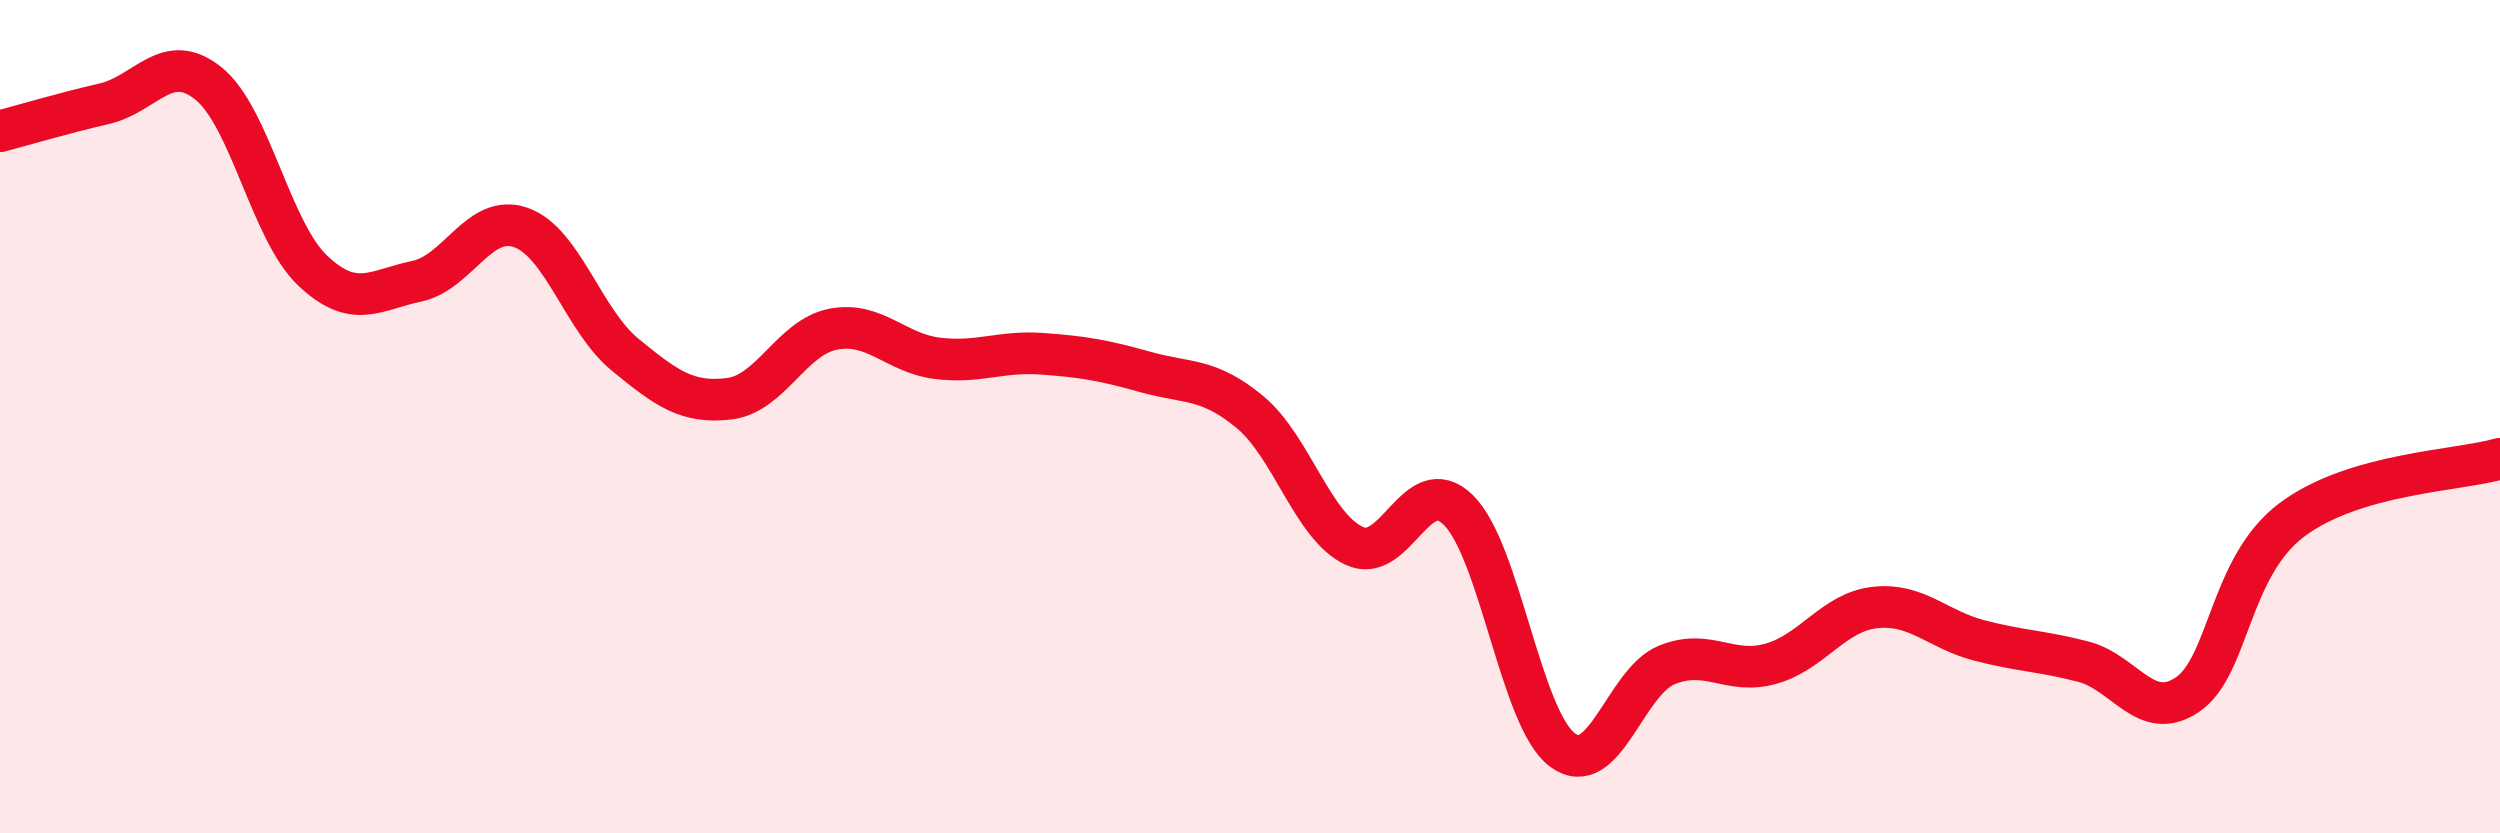
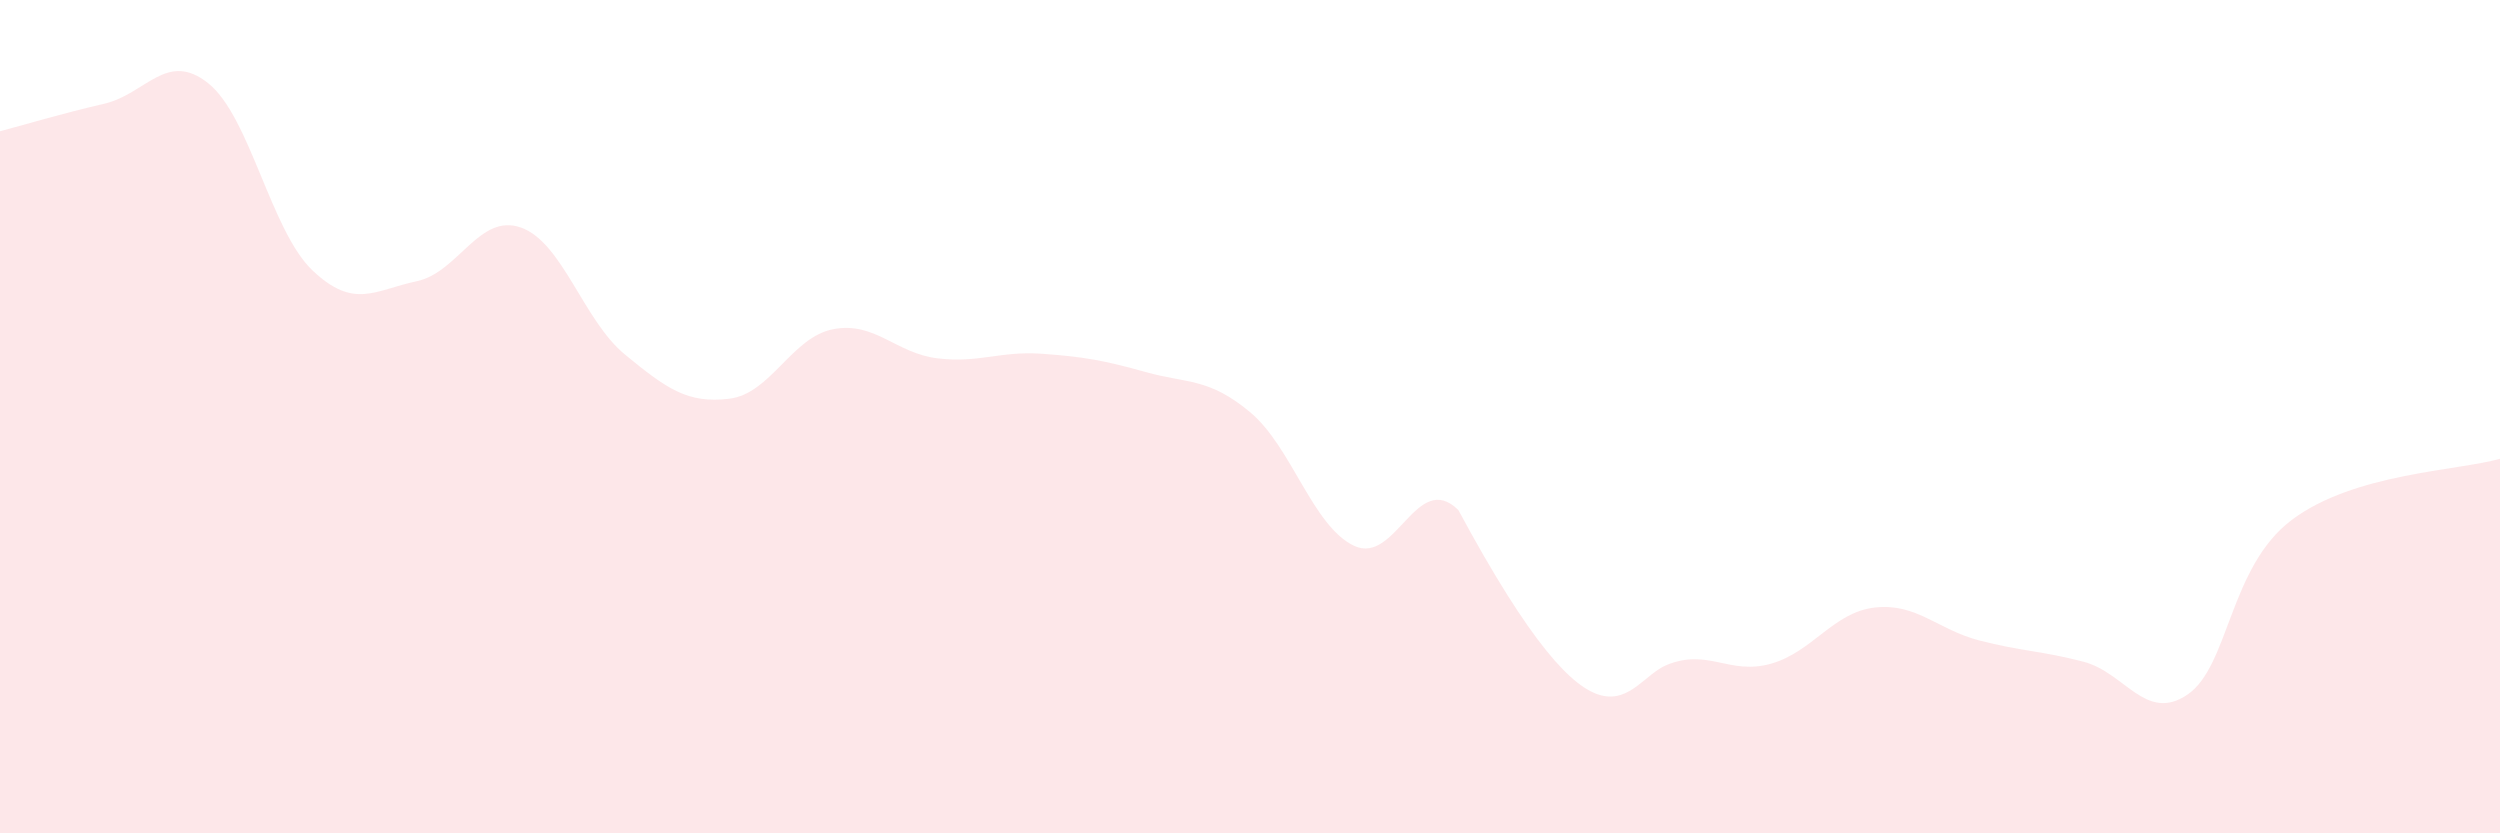
<svg xmlns="http://www.w3.org/2000/svg" width="60" height="20" viewBox="0 0 60 20">
-   <path d="M 0,3.15 C 0.5,3.02 1.5,2.72 2.5,2.49 C 3.5,2.26 4,1.2 5,2 C 6,2.8 6.5,5.54 7.5,6.49 C 8.5,7.44 9,6.96 10,6.75 C 11,6.54 11.5,5.11 12.5,5.46 C 13.5,5.81 14,7.69 15,8.51 C 16,9.33 16.5,9.69 17.5,9.57 C 18.5,9.45 19,8.09 20,7.9 C 21,7.71 21.5,8.48 22.5,8.6 C 23.5,8.72 24,8.42 25,8.49 C 26,8.56 26.5,8.65 27.5,8.93 C 28.5,9.21 29,9.06 30,9.89 C 31,10.72 31.5,12.63 32.5,13.1 C 33.5,13.57 34,11.26 35,12.24 C 36,13.22 36.5,17.26 37.5,18 C 38.5,18.74 39,16.37 40,15.96 C 41,15.55 41.5,16.21 42.5,15.93 C 43.5,15.65 44,14.69 45,14.58 C 46,14.47 46.5,15.11 47.5,15.37 C 48.5,15.63 49,15.62 50,15.88 C 51,16.14 51.5,17.35 52.5,16.67 C 53.5,15.99 53.5,13.61 55,12.48 C 56.5,11.35 59,11.3 60,11.01L60 20L0 20Z" fill="#EB0A25" opacity="0.1" stroke-linecap="round" stroke-linejoin="round" />
-   <path d="M 0,3.15 C 0.5,3.02 1.5,2.72 2.5,2.49 C 3.5,2.26 4,1.2 5,2 C 6,2.8 6.5,5.54 7.5,6.49 C 8.5,7.44 9,6.96 10,6.75 C 11,6.54 11.5,5.11 12.5,5.46 C 13.5,5.81 14,7.69 15,8.51 C 16,9.33 16.5,9.69 17.5,9.57 C 18.5,9.45 19,8.09 20,7.9 C 21,7.71 21.5,8.48 22.5,8.6 C 23.5,8.72 24,8.42 25,8.49 C 26,8.56 26.5,8.65 27.5,8.93 C 28.5,9.21 29,9.06 30,9.89 C 31,10.72 31.5,12.63 32.5,13.1 C 33.5,13.57 34,11.26 35,12.24 C 36,13.22 36.5,17.26 37.5,18 C 38.5,18.74 39,16.37 40,15.96 C 41,15.55 41.5,16.21 42.5,15.93 C 43.5,15.65 44,14.69 45,14.58 C 46,14.47 46.5,15.11 47.5,15.37 C 48.5,15.63 49,15.62 50,15.88 C 51,16.14 51.5,17.35 52.5,16.67 C 53.5,15.99 53.5,13.61 55,12.48 C 56.5,11.35 59,11.3 60,11.01" stroke="#EB0A25" stroke-width="1" fill="none" stroke-linecap="round" stroke-linejoin="round" />
+   <path d="M 0,3.15 C 0.5,3.02 1.5,2.72 2.5,2.49 C 3.5,2.26 4,1.2 5,2 C 6,2.8 6.5,5.54 7.5,6.49 C 8.5,7.44 9,6.96 10,6.75 C 11,6.54 11.5,5.11 12.5,5.46 C 13.5,5.81 14,7.69 15,8.51 C 16,9.33 16.5,9.69 17.5,9.57 C 18.5,9.45 19,8.09 20,7.9 C 21,7.71 21.5,8.48 22.5,8.6 C 23.5,8.72 24,8.42 25,8.49 C 26,8.56 26.5,8.65 27.5,8.93 C 28.5,9.21 29,9.06 30,9.89 C 31,10.72 31.5,12.63 32.5,13.1 C 33.5,13.57 34,11.26 35,12.24 C 38.5,18.74 39,16.37 40,15.96 C 41,15.55 41.5,16.21 42.5,15.93 C 43.5,15.65 44,14.69 45,14.58 C 46,14.47 46.5,15.11 47.5,15.37 C 48.5,15.63 49,15.62 50,15.88 C 51,16.14 51.5,17.35 52.5,16.67 C 53.5,15.99 53.5,13.61 55,12.48 C 56.5,11.35 59,11.3 60,11.01L60 20L0 20Z" fill="#EB0A25" opacity="0.1" stroke-linecap="round" stroke-linejoin="round" />
</svg>